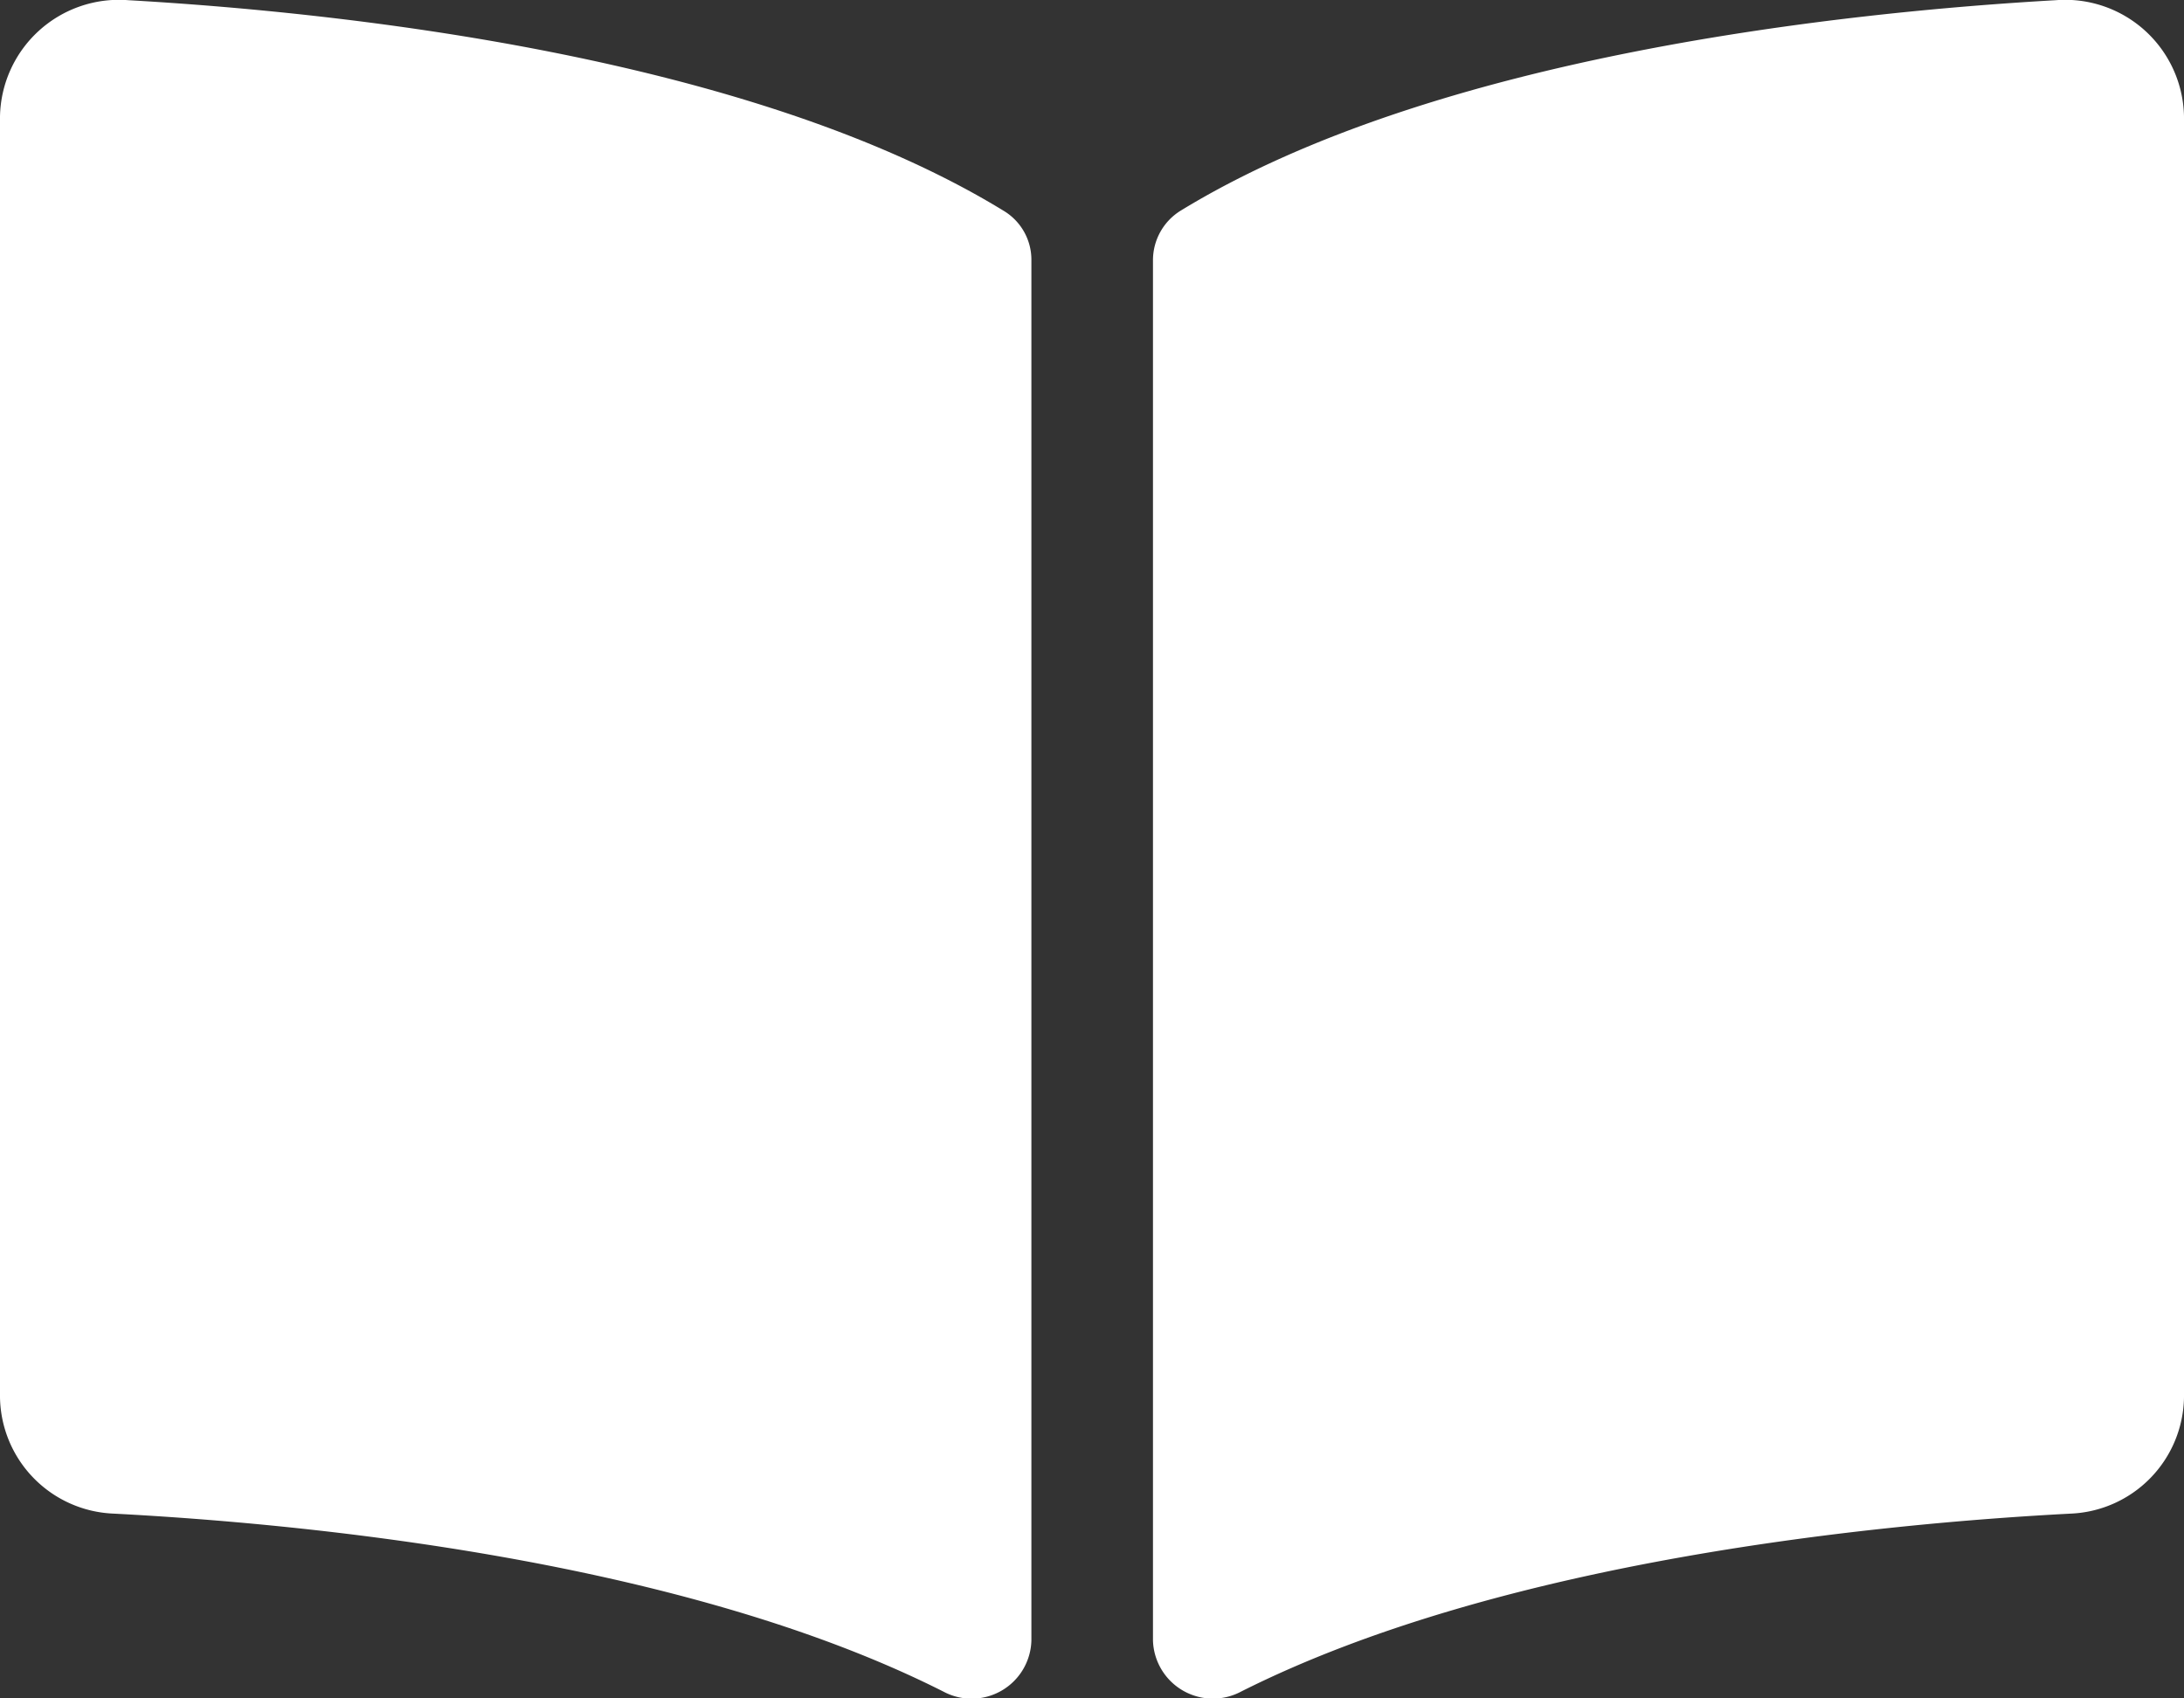
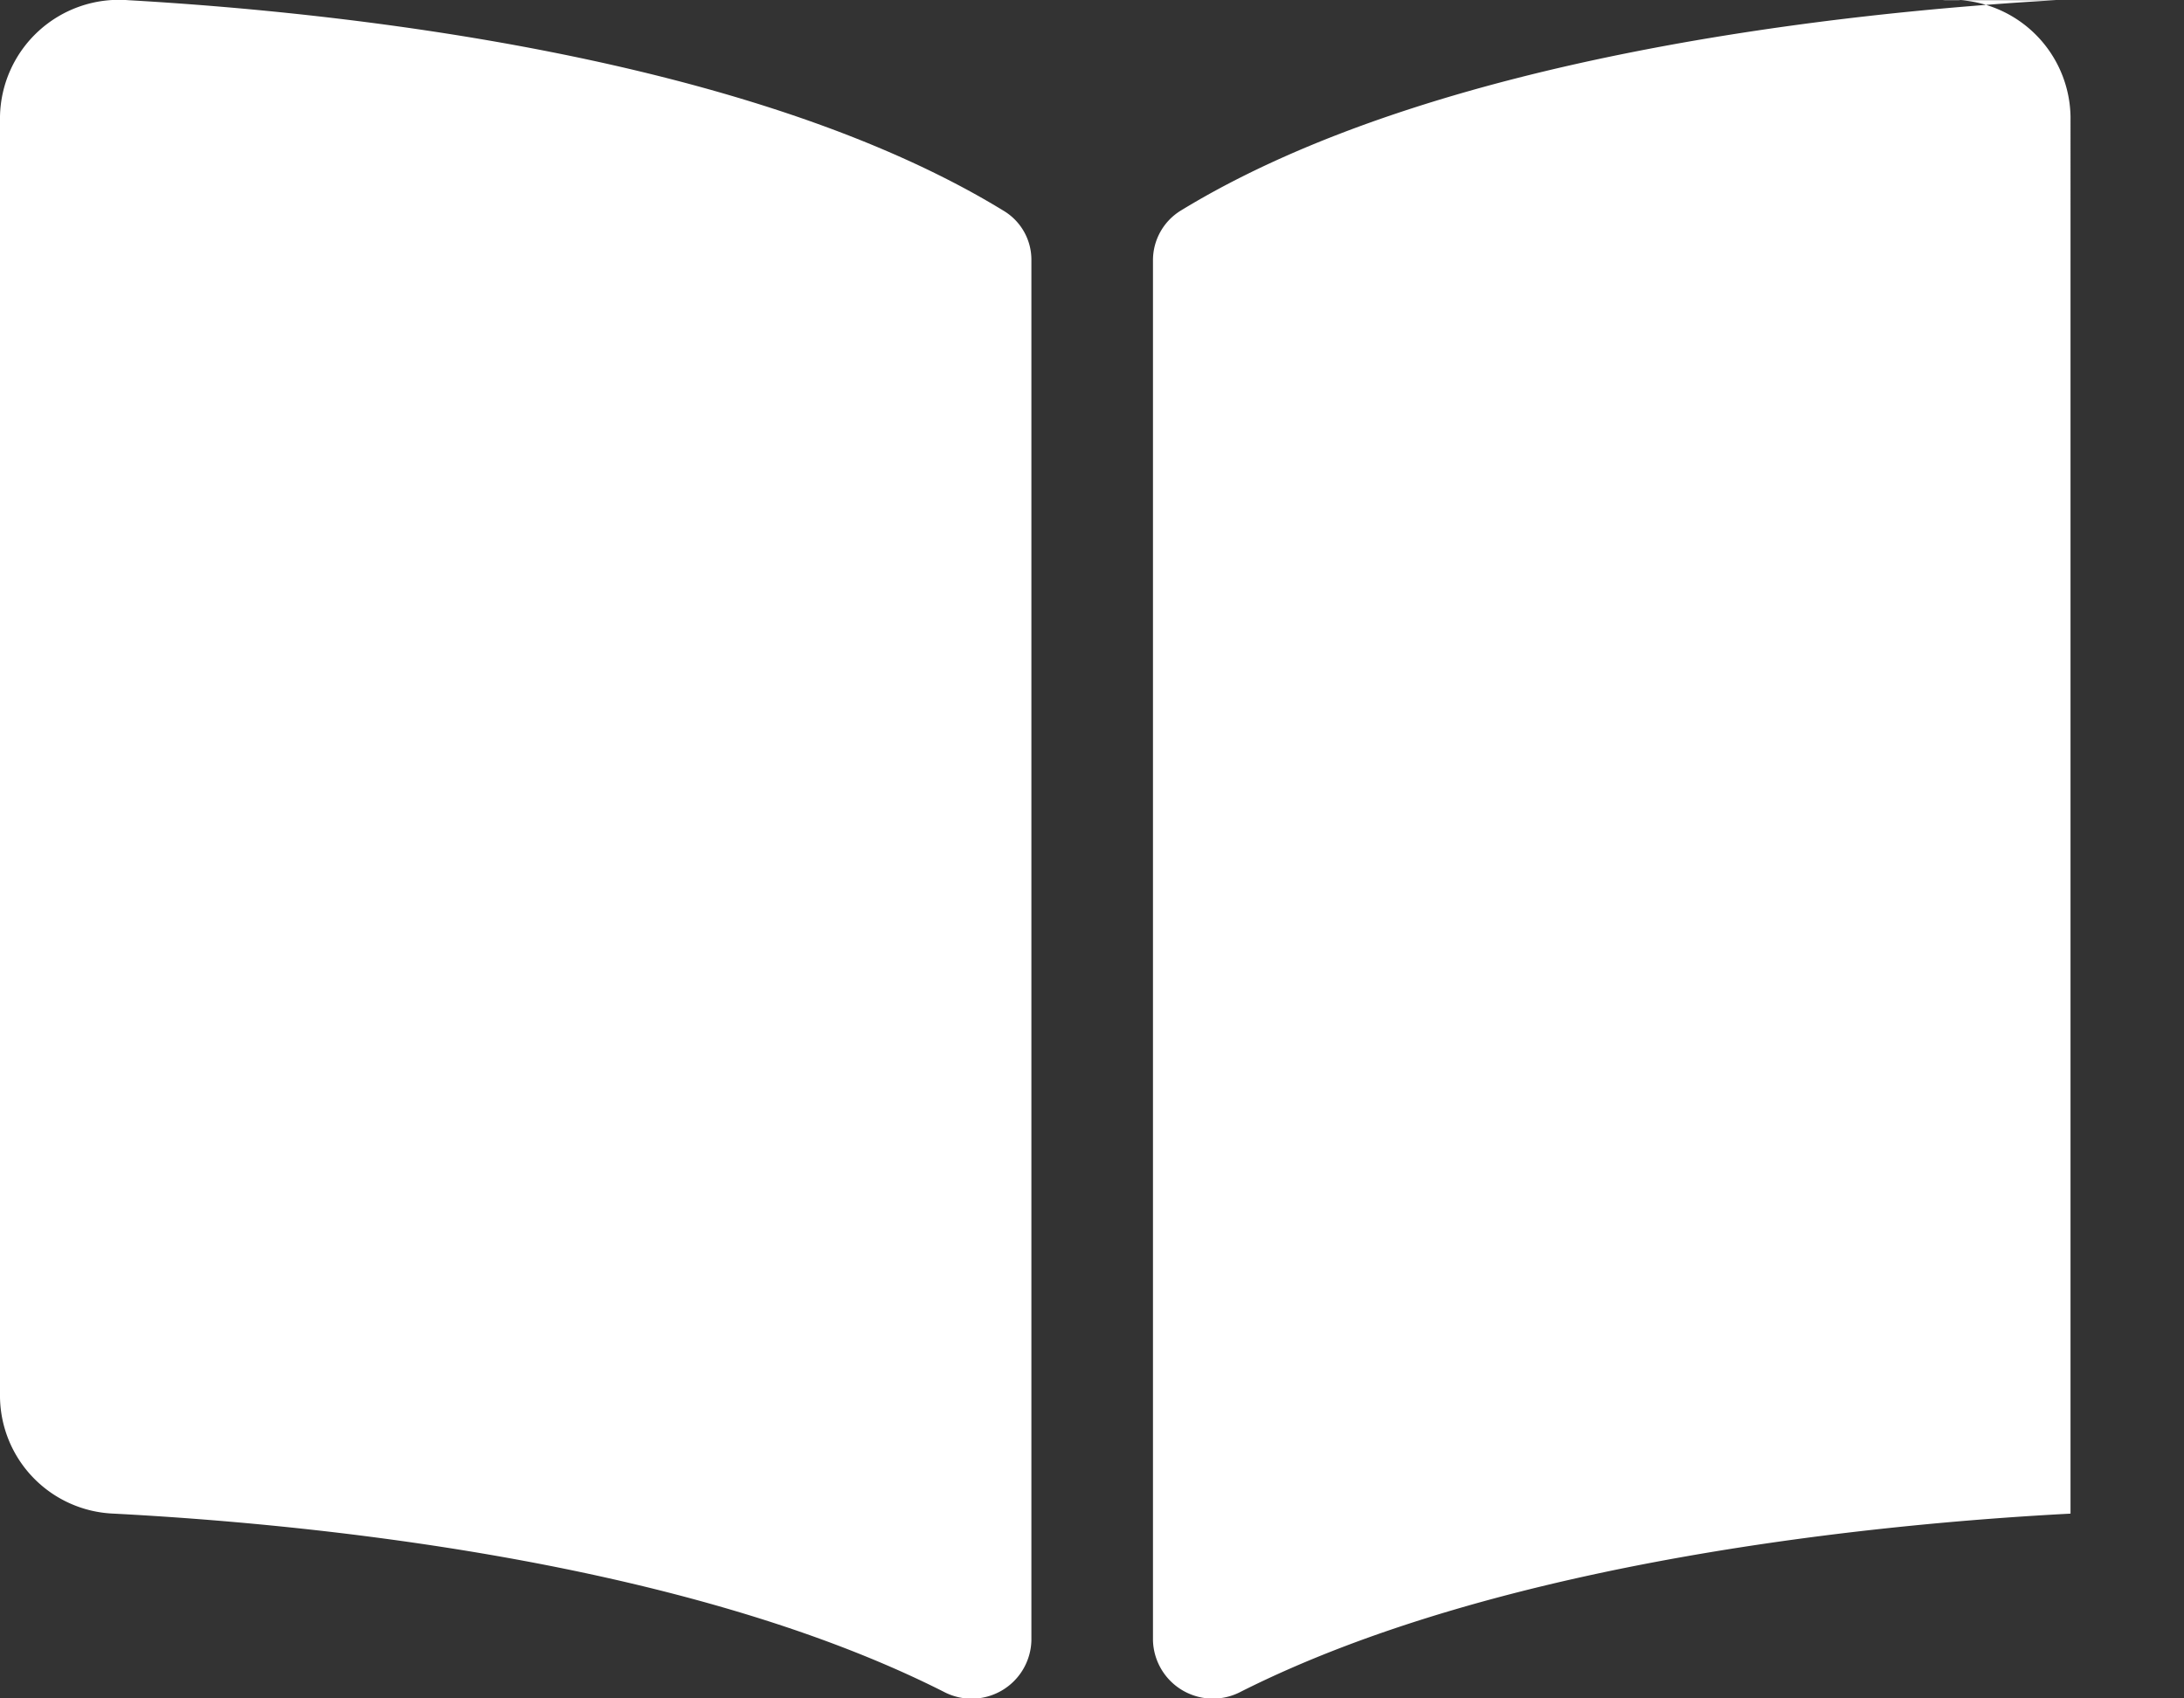
<svg xmlns="http://www.w3.org/2000/svg" width="24" height="18.667" viewBox="0 0 24 18.667">
  <rect x="0" y="0" width="24" height="18.667" fill="#333333" stroke="none" />
-   <path id="Icon_awesome-book-open" data-name="Icon awesome-book-open" d="M22.593,2.252c-2.283.13-6.822.6-9.623,2.316a.641.641,0,0,0-.3.549V20.279a.659.659,0,0,0,.97.562c2.883-1.451,7.051-1.847,9.113-1.955A1.3,1.3,0,0,0,24,17.608V3.531a1.306,1.306,0,0,0-1.407-1.279ZM11.031,4.568c-2.8-1.715-7.34-2.186-9.623-2.316A1.307,1.307,0,0,0,0,3.531V17.608a1.3,1.3,0,0,0,1.251,1.278c2.062.108,6.233.5,9.116,1.956a.657.657,0,0,0,.967-.561V5.11A.627.627,0,0,0,11.031,4.568Z" transform="translate(0 -2.25)" fill="#fff" />
+   <path id="Icon_awesome-book-open" data-name="Icon awesome-book-open" d="M22.593,2.252c-2.283.13-6.822.6-9.623,2.316a.641.641,0,0,0-.3.549V20.279a.659.659,0,0,0,.97.562c2.883-1.451,7.051-1.847,9.113-1.955V3.531a1.306,1.306,0,0,0-1.407-1.279ZM11.031,4.568c-2.8-1.715-7.34-2.186-9.623-2.316A1.307,1.307,0,0,0,0,3.531V17.608a1.3,1.3,0,0,0,1.251,1.278c2.062.108,6.233.5,9.116,1.956a.657.657,0,0,0,.967-.561V5.11A.627.627,0,0,0,11.031,4.568Z" transform="translate(0 -2.25)" fill="#fff" />
</svg>